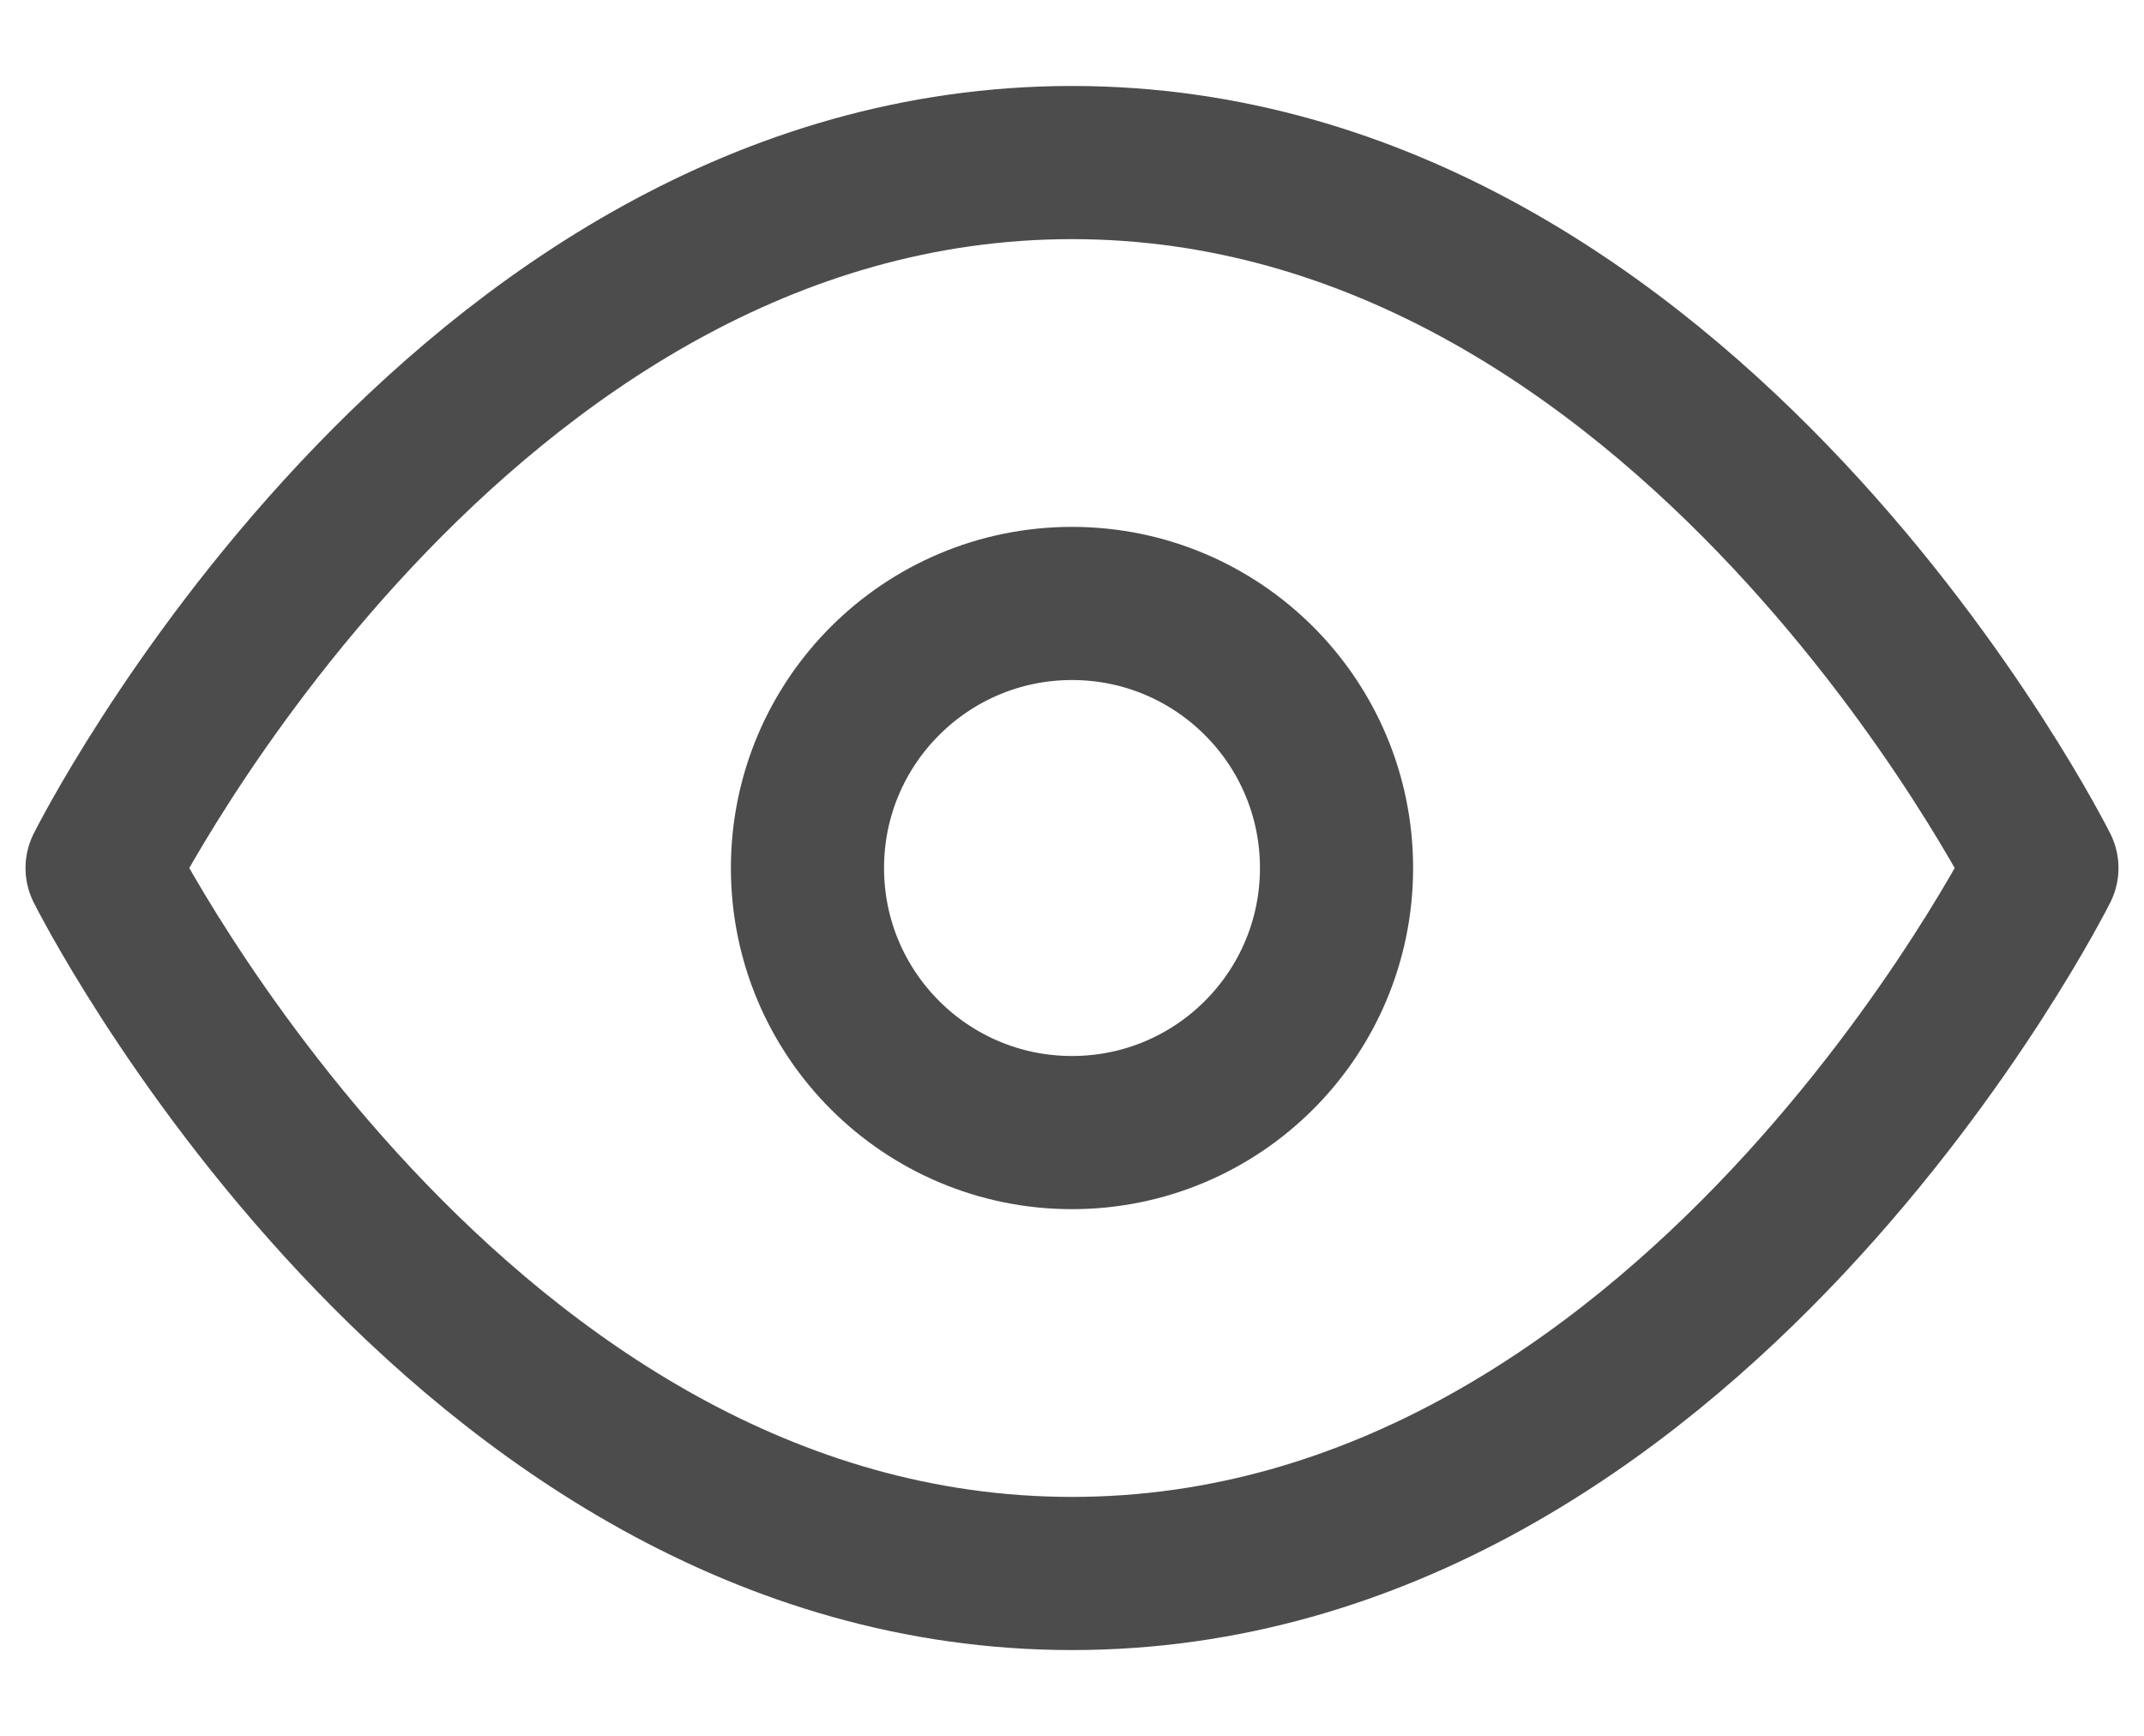
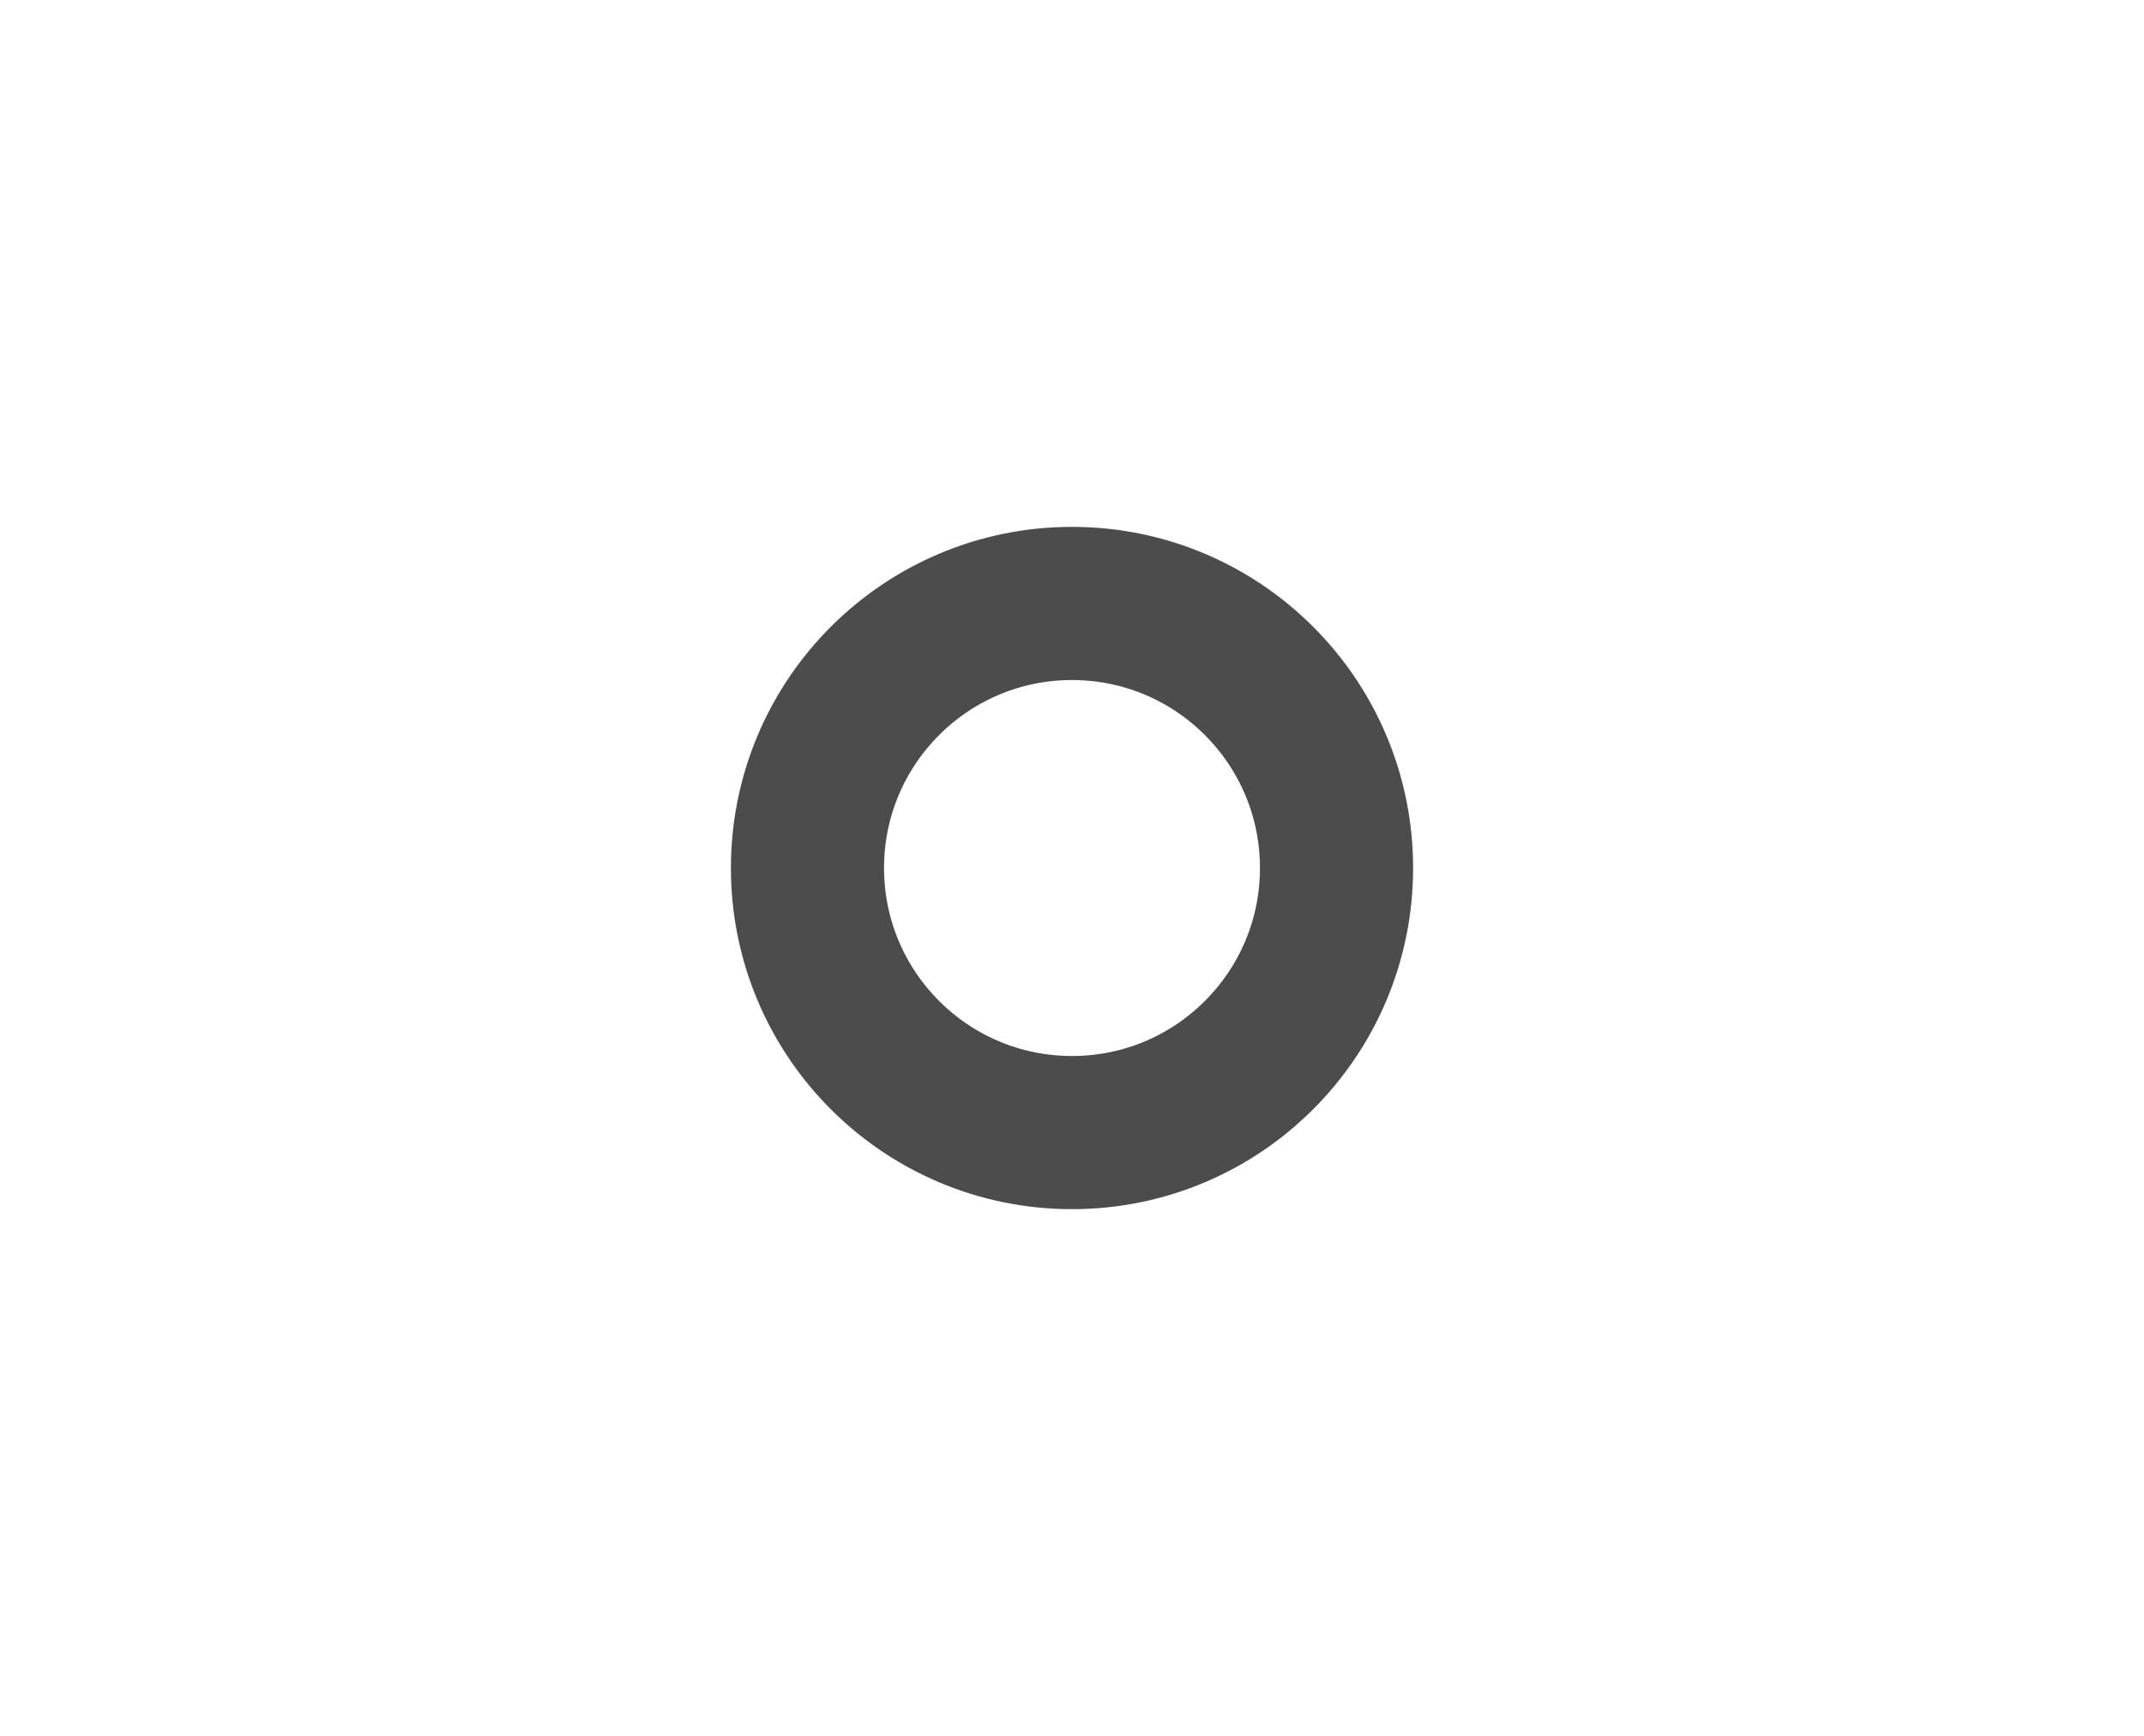
<svg xmlns="http://www.w3.org/2000/svg" width="21" height="17" viewBox="0 0 21 17" fill="none">
  <g opacity="0.7">
-     <path d="M1 8.501C1 8.501 4.455 1.592 10.5 1.592C16.546 1.592 20 8.501 20 8.501C20 8.501 16.546 15.41 10.5 15.41C4.455 15.41 1 8.501 1 8.501Z" stroke="black" stroke-width="1.5" stroke-linecap="square" stroke-linejoin="round" />
    <path d="M10.5 11.092C11.931 11.092 13.091 9.932 13.091 8.501C13.091 7.07 11.931 5.91 10.5 5.91C9.069 5.91 7.909 7.07 7.909 8.501C7.909 9.932 9.069 11.092 10.5 11.092Z" stroke="black" stroke-width="1.5" stroke-linecap="square" stroke-linejoin="round" />
  </g>
</svg>